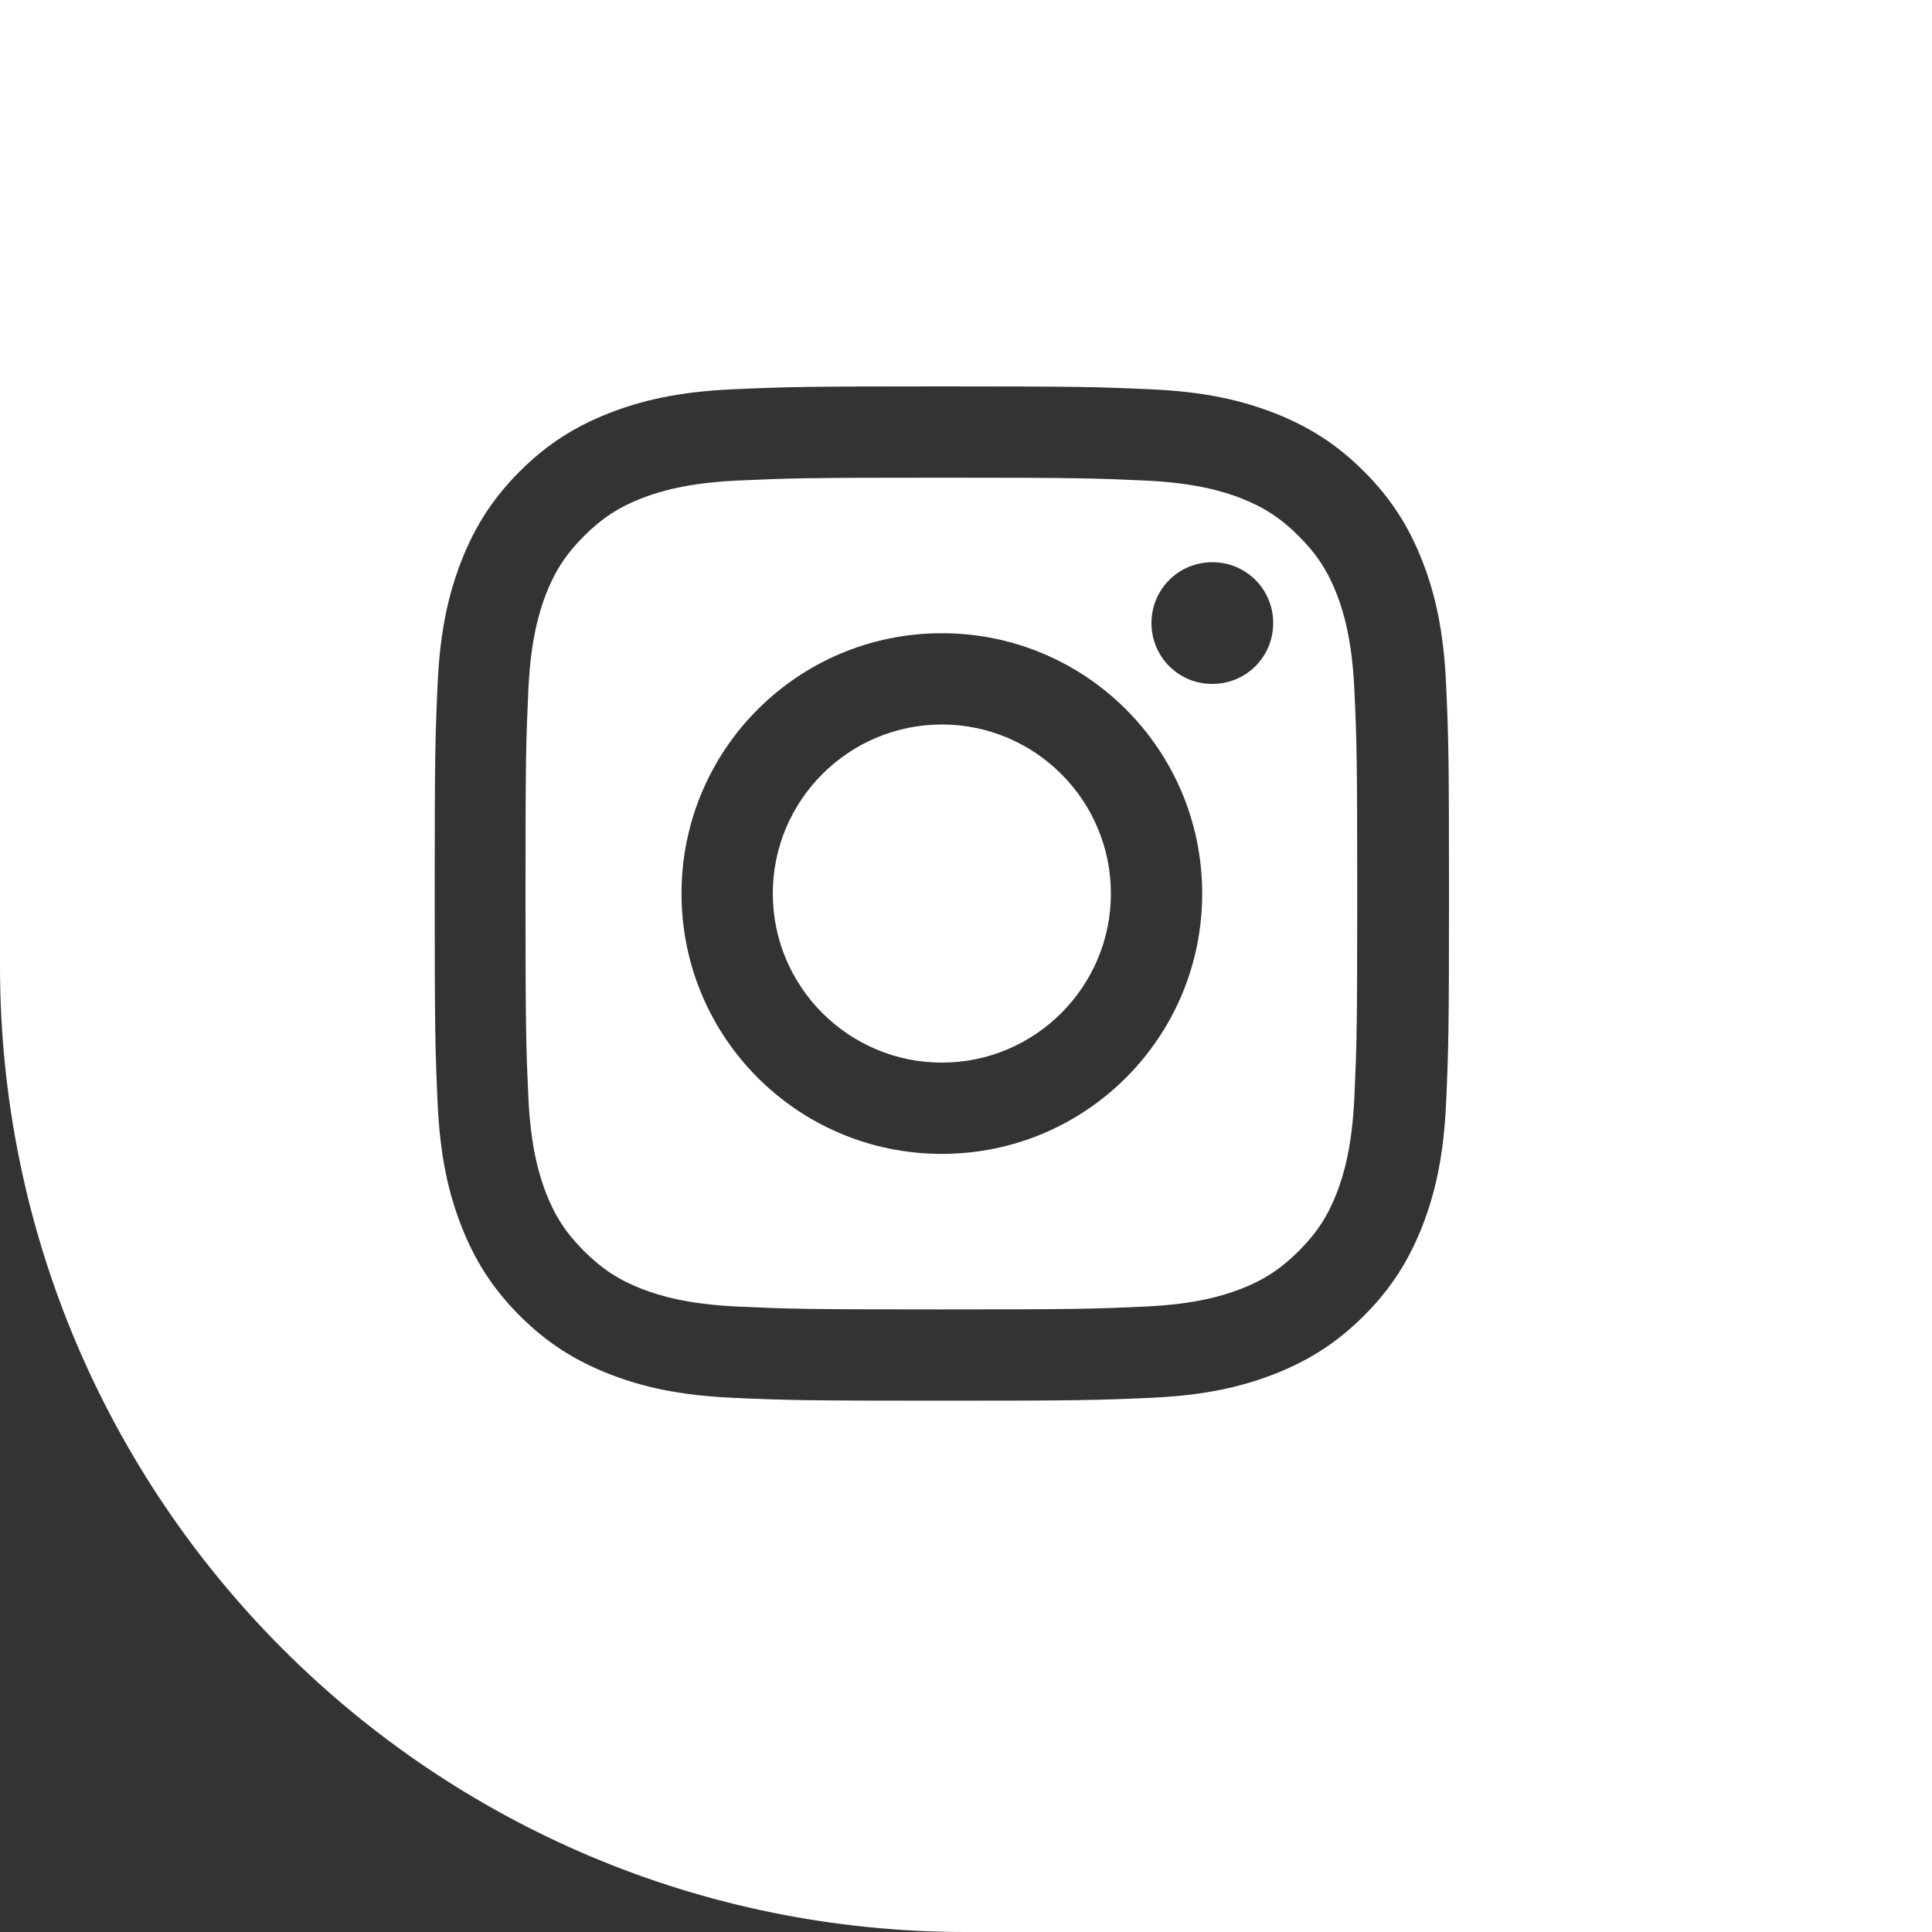
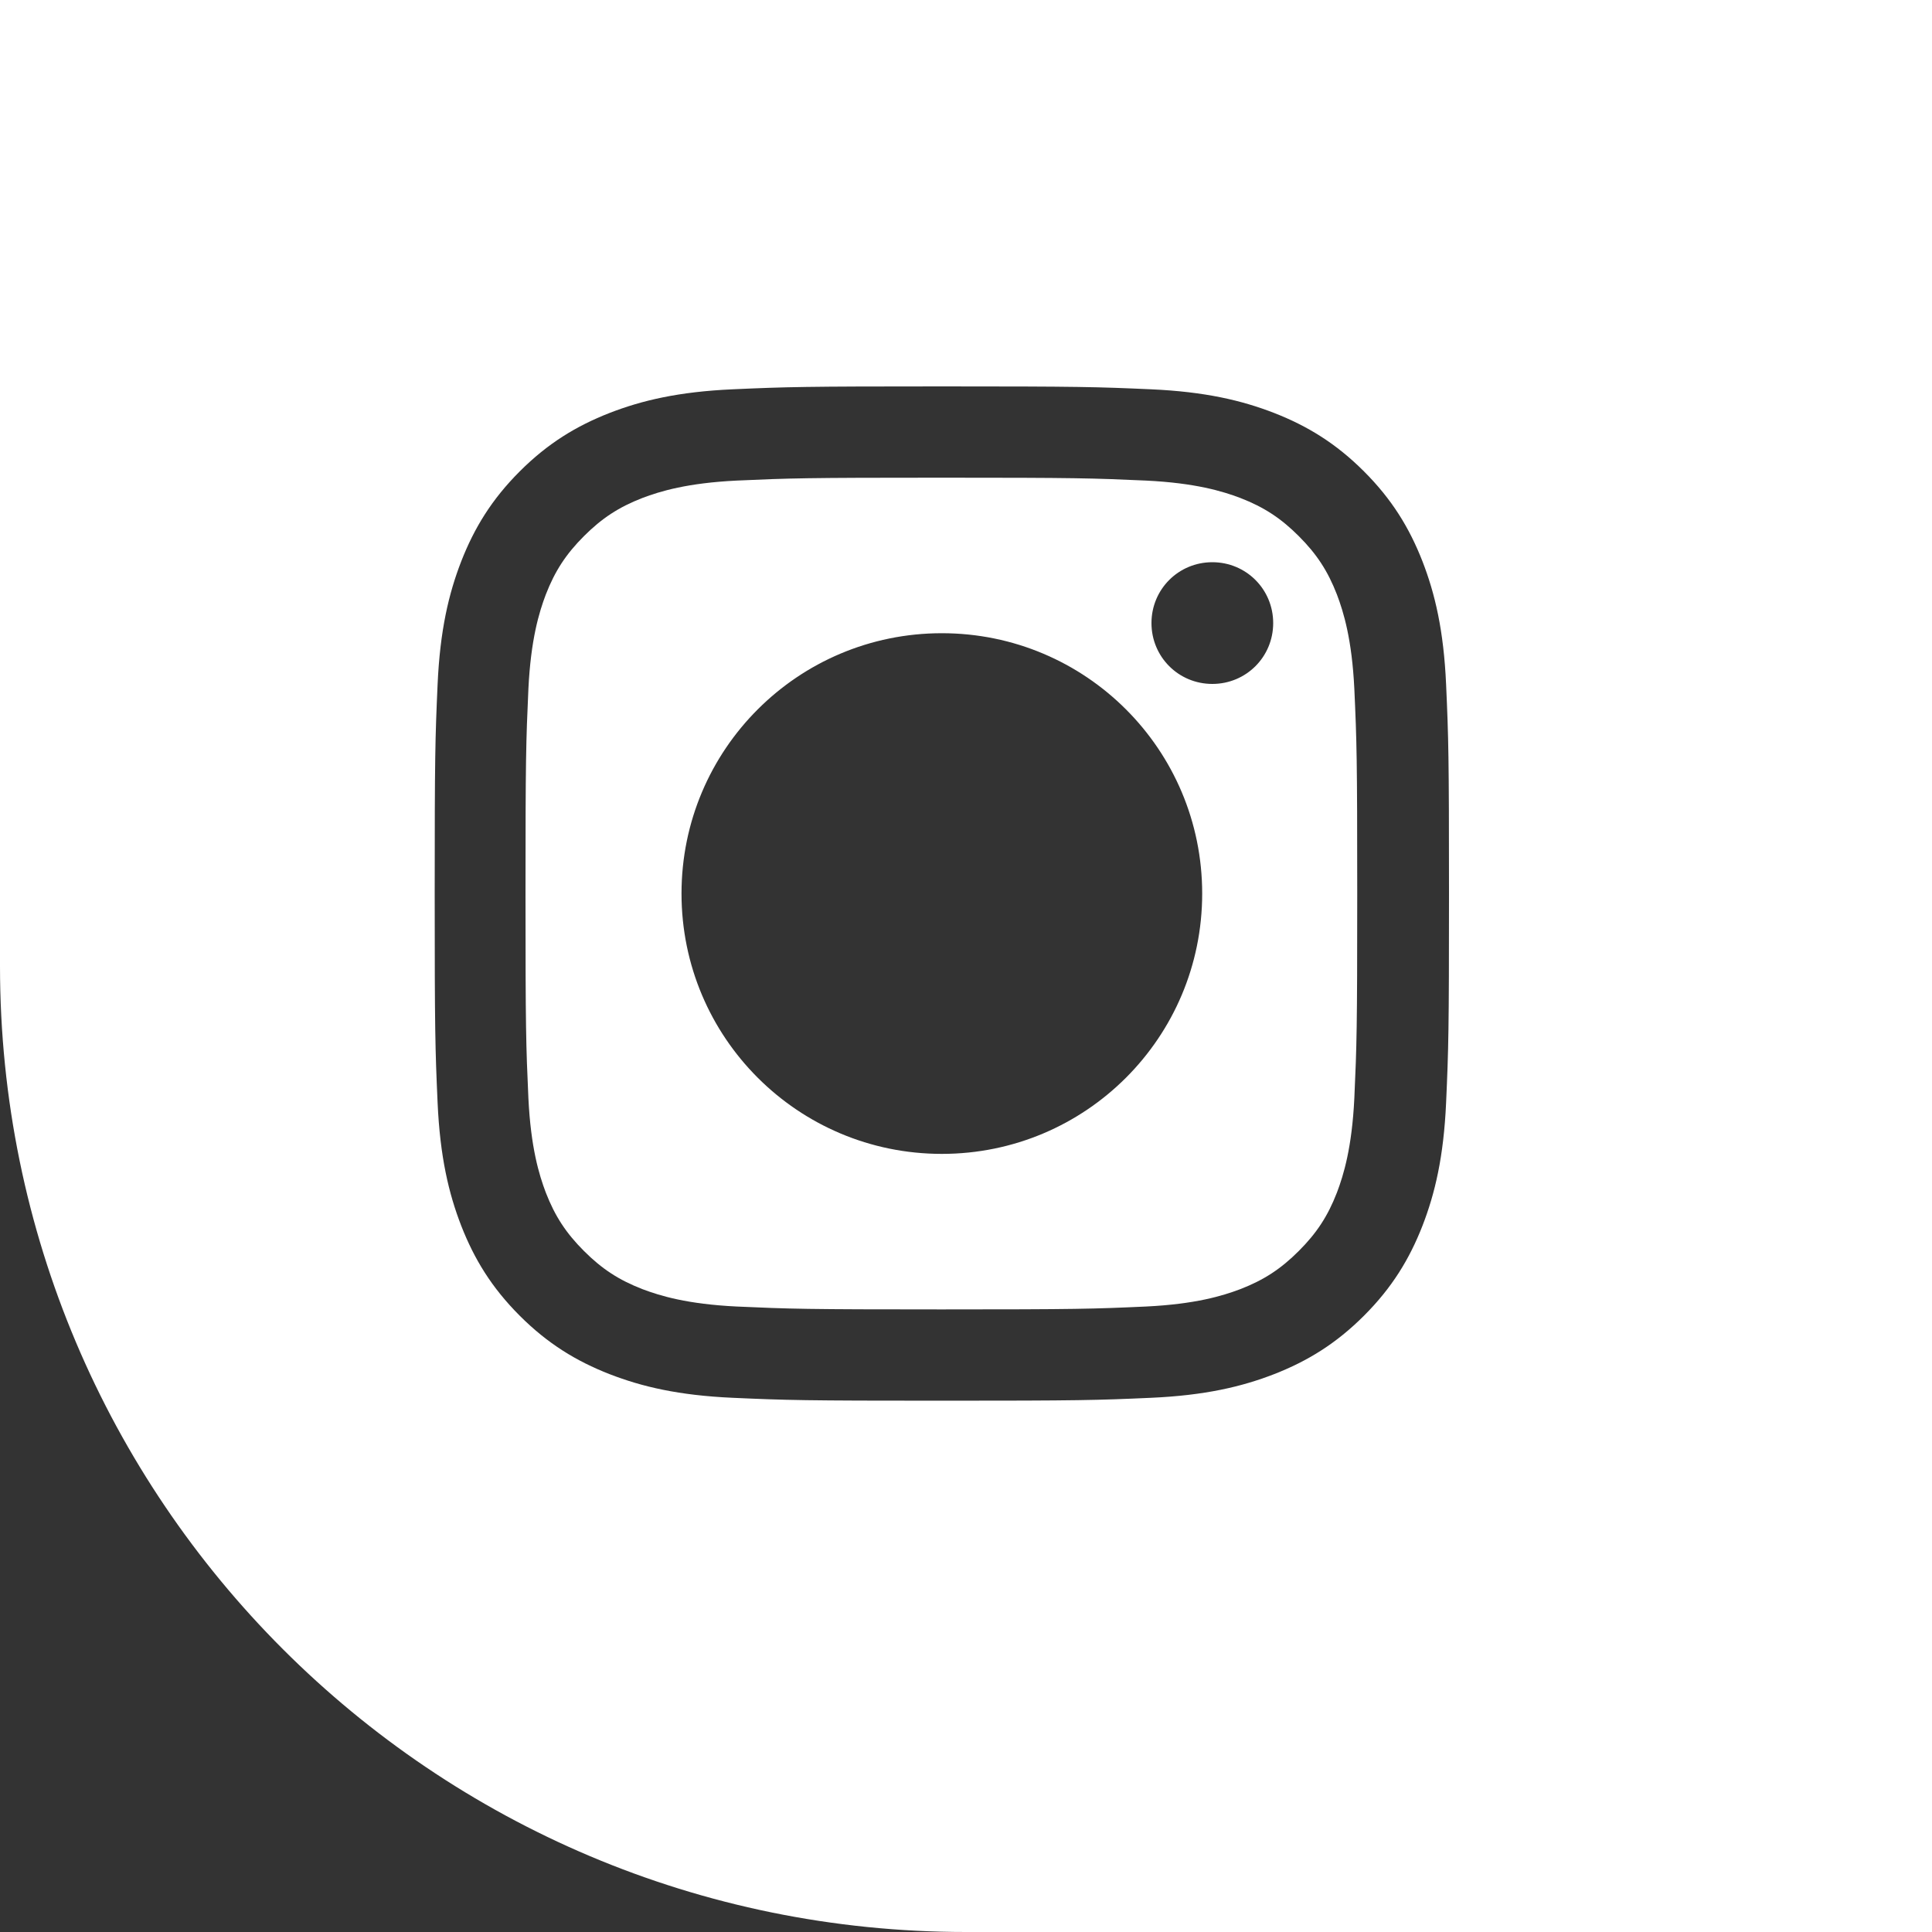
<svg xmlns="http://www.w3.org/2000/svg" id="Layer_1" data-name="Layer 1" viewBox="0 0 40 40">
  <rect x="0" y="0" width="40" height="40" fill="#333333" stroke="none" />
  <defs>
    <style>
      .cls-1 {
        fill: #fff;
      }
    </style>
  </defs>
-   <path class="cls-1" d="M19.5,15c-1.93,0-3.5,1.57-3.5,3.5s1.57,3.5,3.5,3.5,3.5-1.57,3.5-3.5-1.57-3.5-3.5-3.5Z" />
  <path class="cls-1" d="M27.68,12.31c-.19-.49-.42-.84-.79-1.21-.37-.37-.72-.6-1.21-.79-.37-.14-.93-.31-1.95-.36-1.11-.05-1.44-.06-4.24-.06s-3.14.01-4.24.06c-1.02.05-1.58.22-1.95.36-.49.19-.84.42-1.21.79-.37.37-.6.72-.79,1.21-.14.37-.31.93-.36,1.95-.05,1.11-.06,1.44-.06,4.24s.01,3.14.06,4.24c.05,1.02.22,1.58.36,1.95.19.49.42.84.79,1.21.37.37.72.6,1.21.79.37.14.93.31,1.95.36,1.11.05,1.44.06,4.24.06s3.14-.01,4.24-.06c1.02-.05,1.58-.22,1.95-.36.49-.19.84-.42,1.21-.79.37-.37.6-.72.79-1.21.14-.37.31-.93.36-1.95.05-1.11.06-1.44.06-4.24s-.01-3.14-.06-4.24c-.05-1.02-.22-1.58-.36-1.95ZM19.5,23.89c-2.98,0-5.39-2.41-5.39-5.39s2.41-5.39,5.39-5.39,5.39,2.41,5.39,5.39-2.41,5.39-5.39,5.39ZM25.1,14.16c-.7,0-1.26-.56-1.26-1.26s.56-1.26,1.26-1.26,1.26.56,1.26,1.26-.56,1.26-1.26,1.26Z" />
  <path class="cls-1" d="M0,0v20C0,31.05,8.95,40,20,40h20V0H0ZM29.94,22.83c-.05,1.12-.23,1.88-.49,2.55-.27.69-.63,1.28-1.21,1.86-.58.58-1.17.94-1.86,1.21-.67.26-1.43.44-2.55.49-1.12.05-1.48.06-4.33.06s-3.21-.01-4.33-.06c-1.12-.05-1.88-.23-2.55-.49-.69-.27-1.28-.63-1.86-1.21-.58-.58-.94-1.17-1.21-1.86-.26-.67-.44-1.43-.49-2.55-.05-1.12-.06-1.48-.06-4.33s.01-3.21.06-4.33c.05-1.12.23-1.88.49-2.55.27-.69.63-1.28,1.21-1.86.58-.58,1.17-.94,1.86-1.21.67-.26,1.43-.44,2.55-.49,1.12-.05,1.48-.06,4.33-.06s3.21.01,4.33.06c1.12.05,1.88.23,2.55.49.69.27,1.28.63,1.86,1.21.58.58.94,1.17,1.21,1.86.26.67.44,1.43.49,2.55.05,1.12.06,1.48.06,4.33s-.01,3.21-.06,4.33Z" />
</svg>